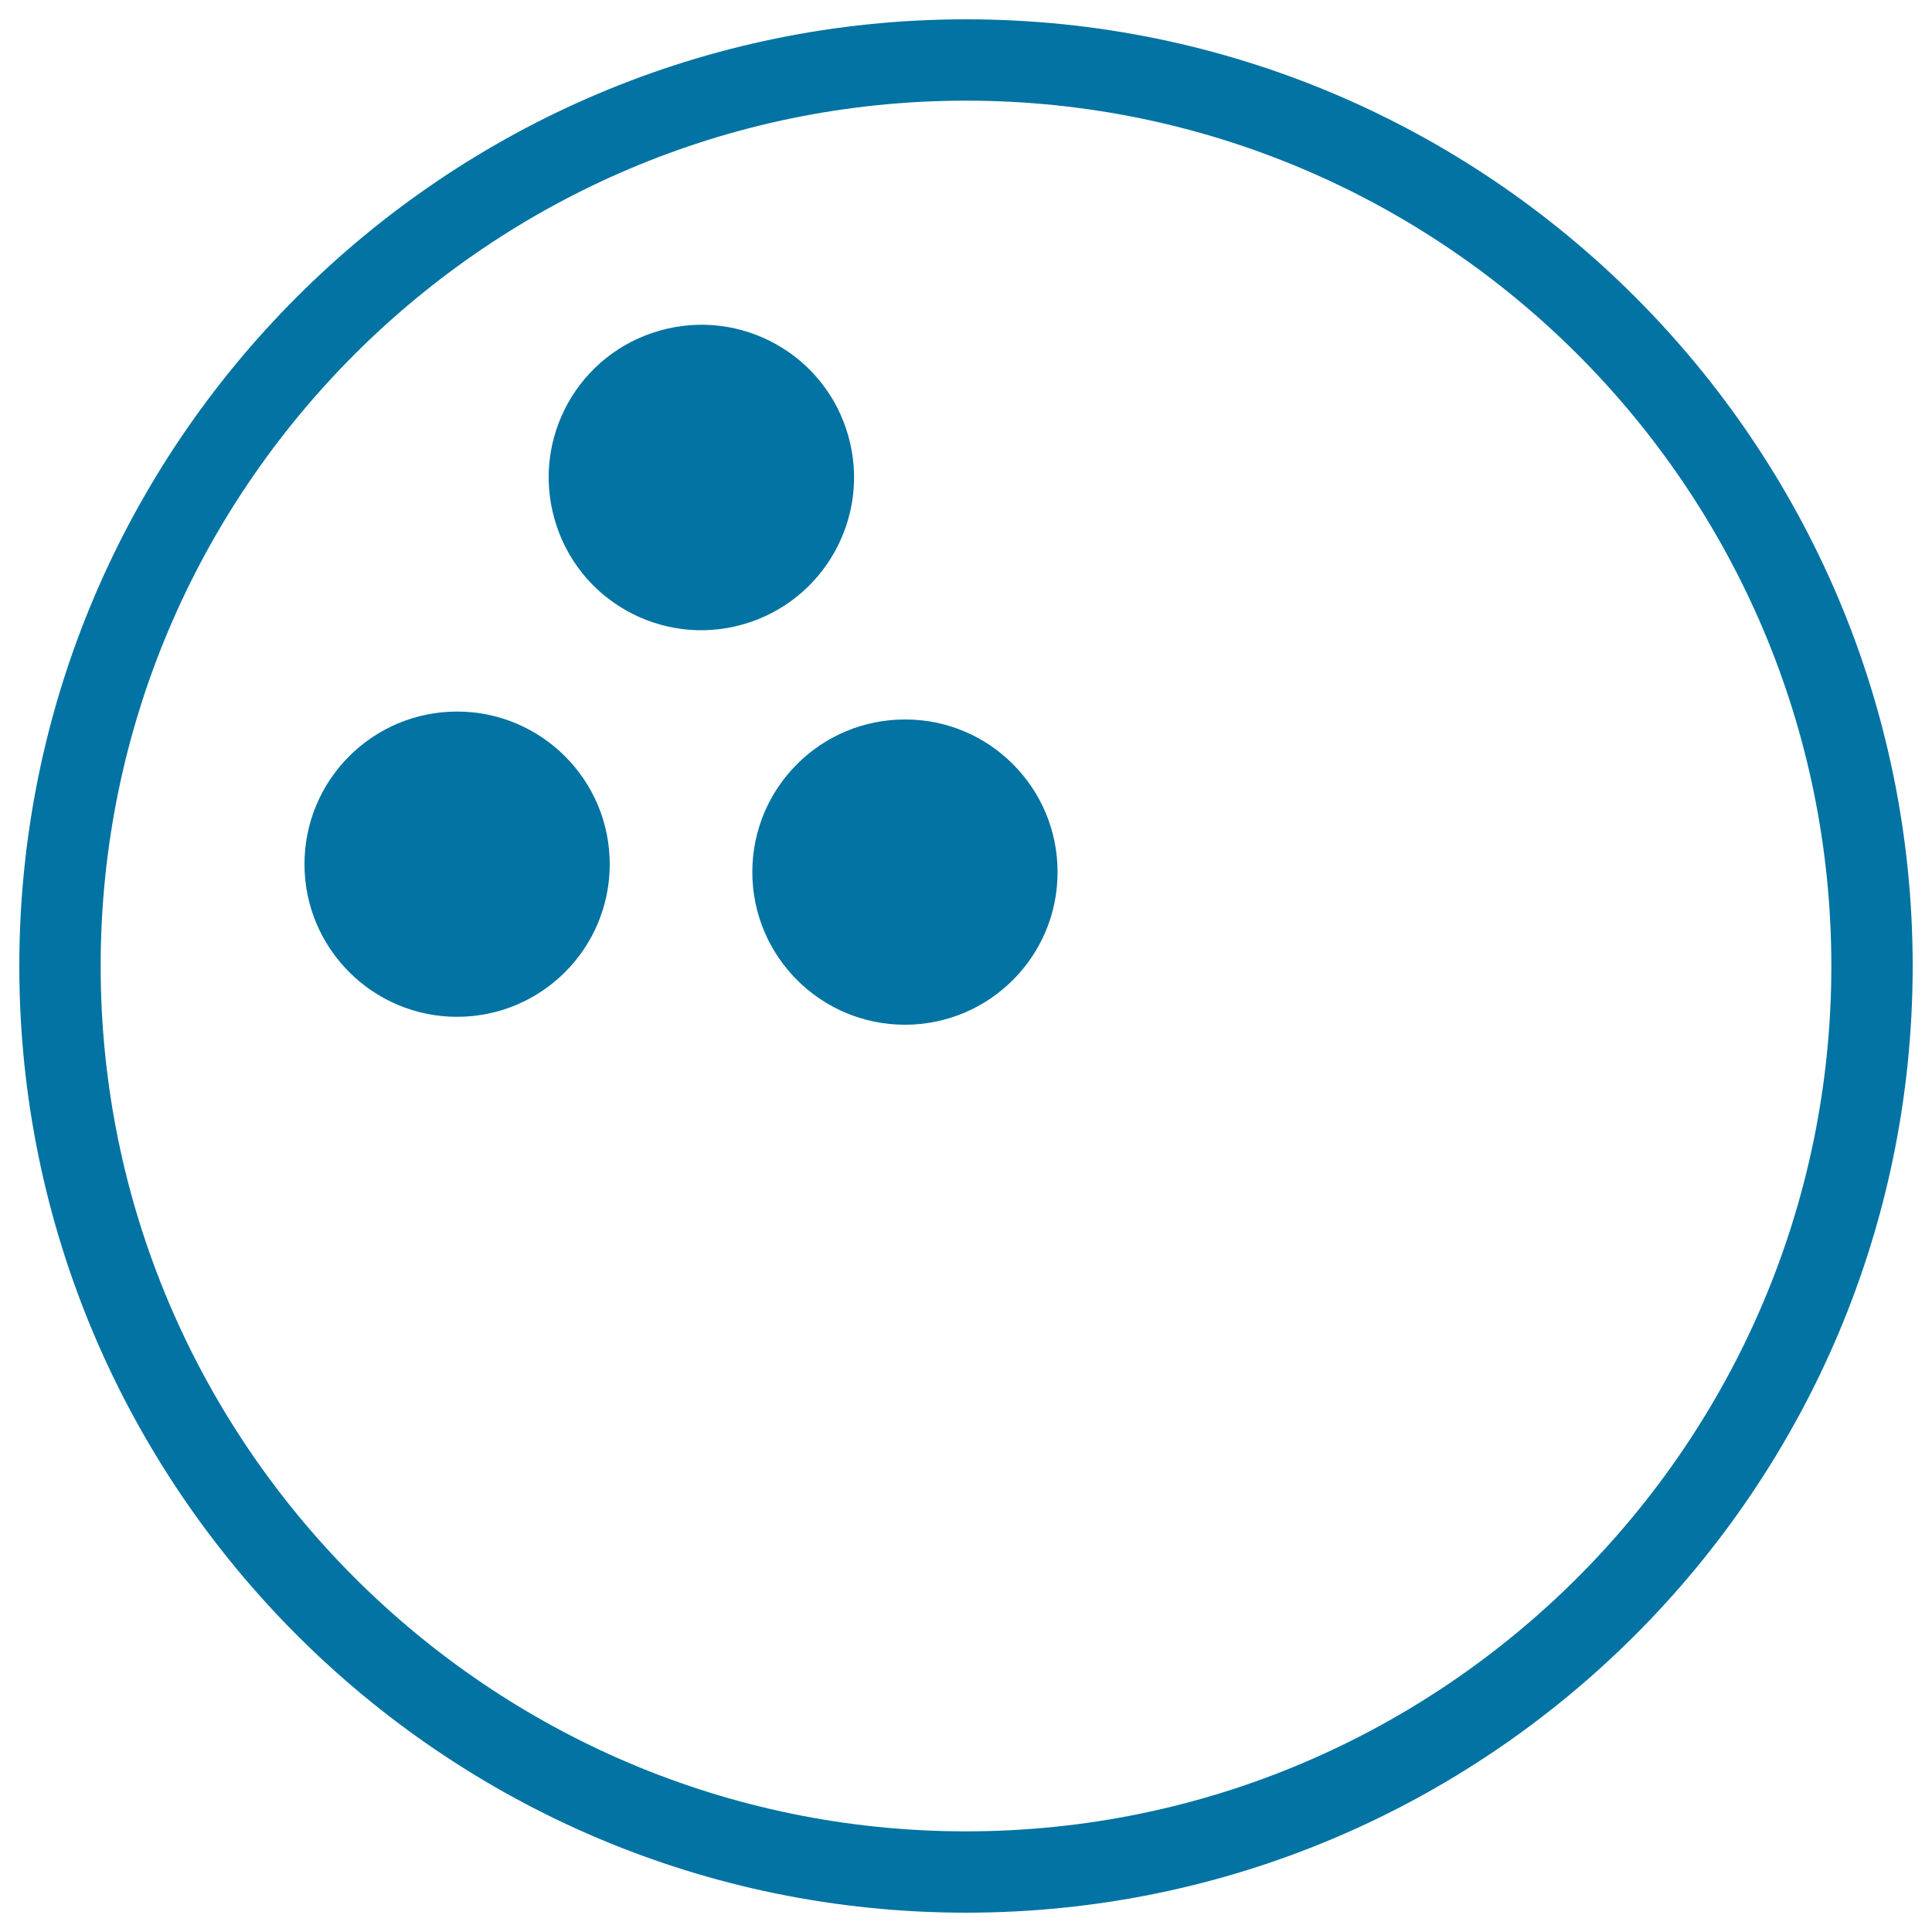
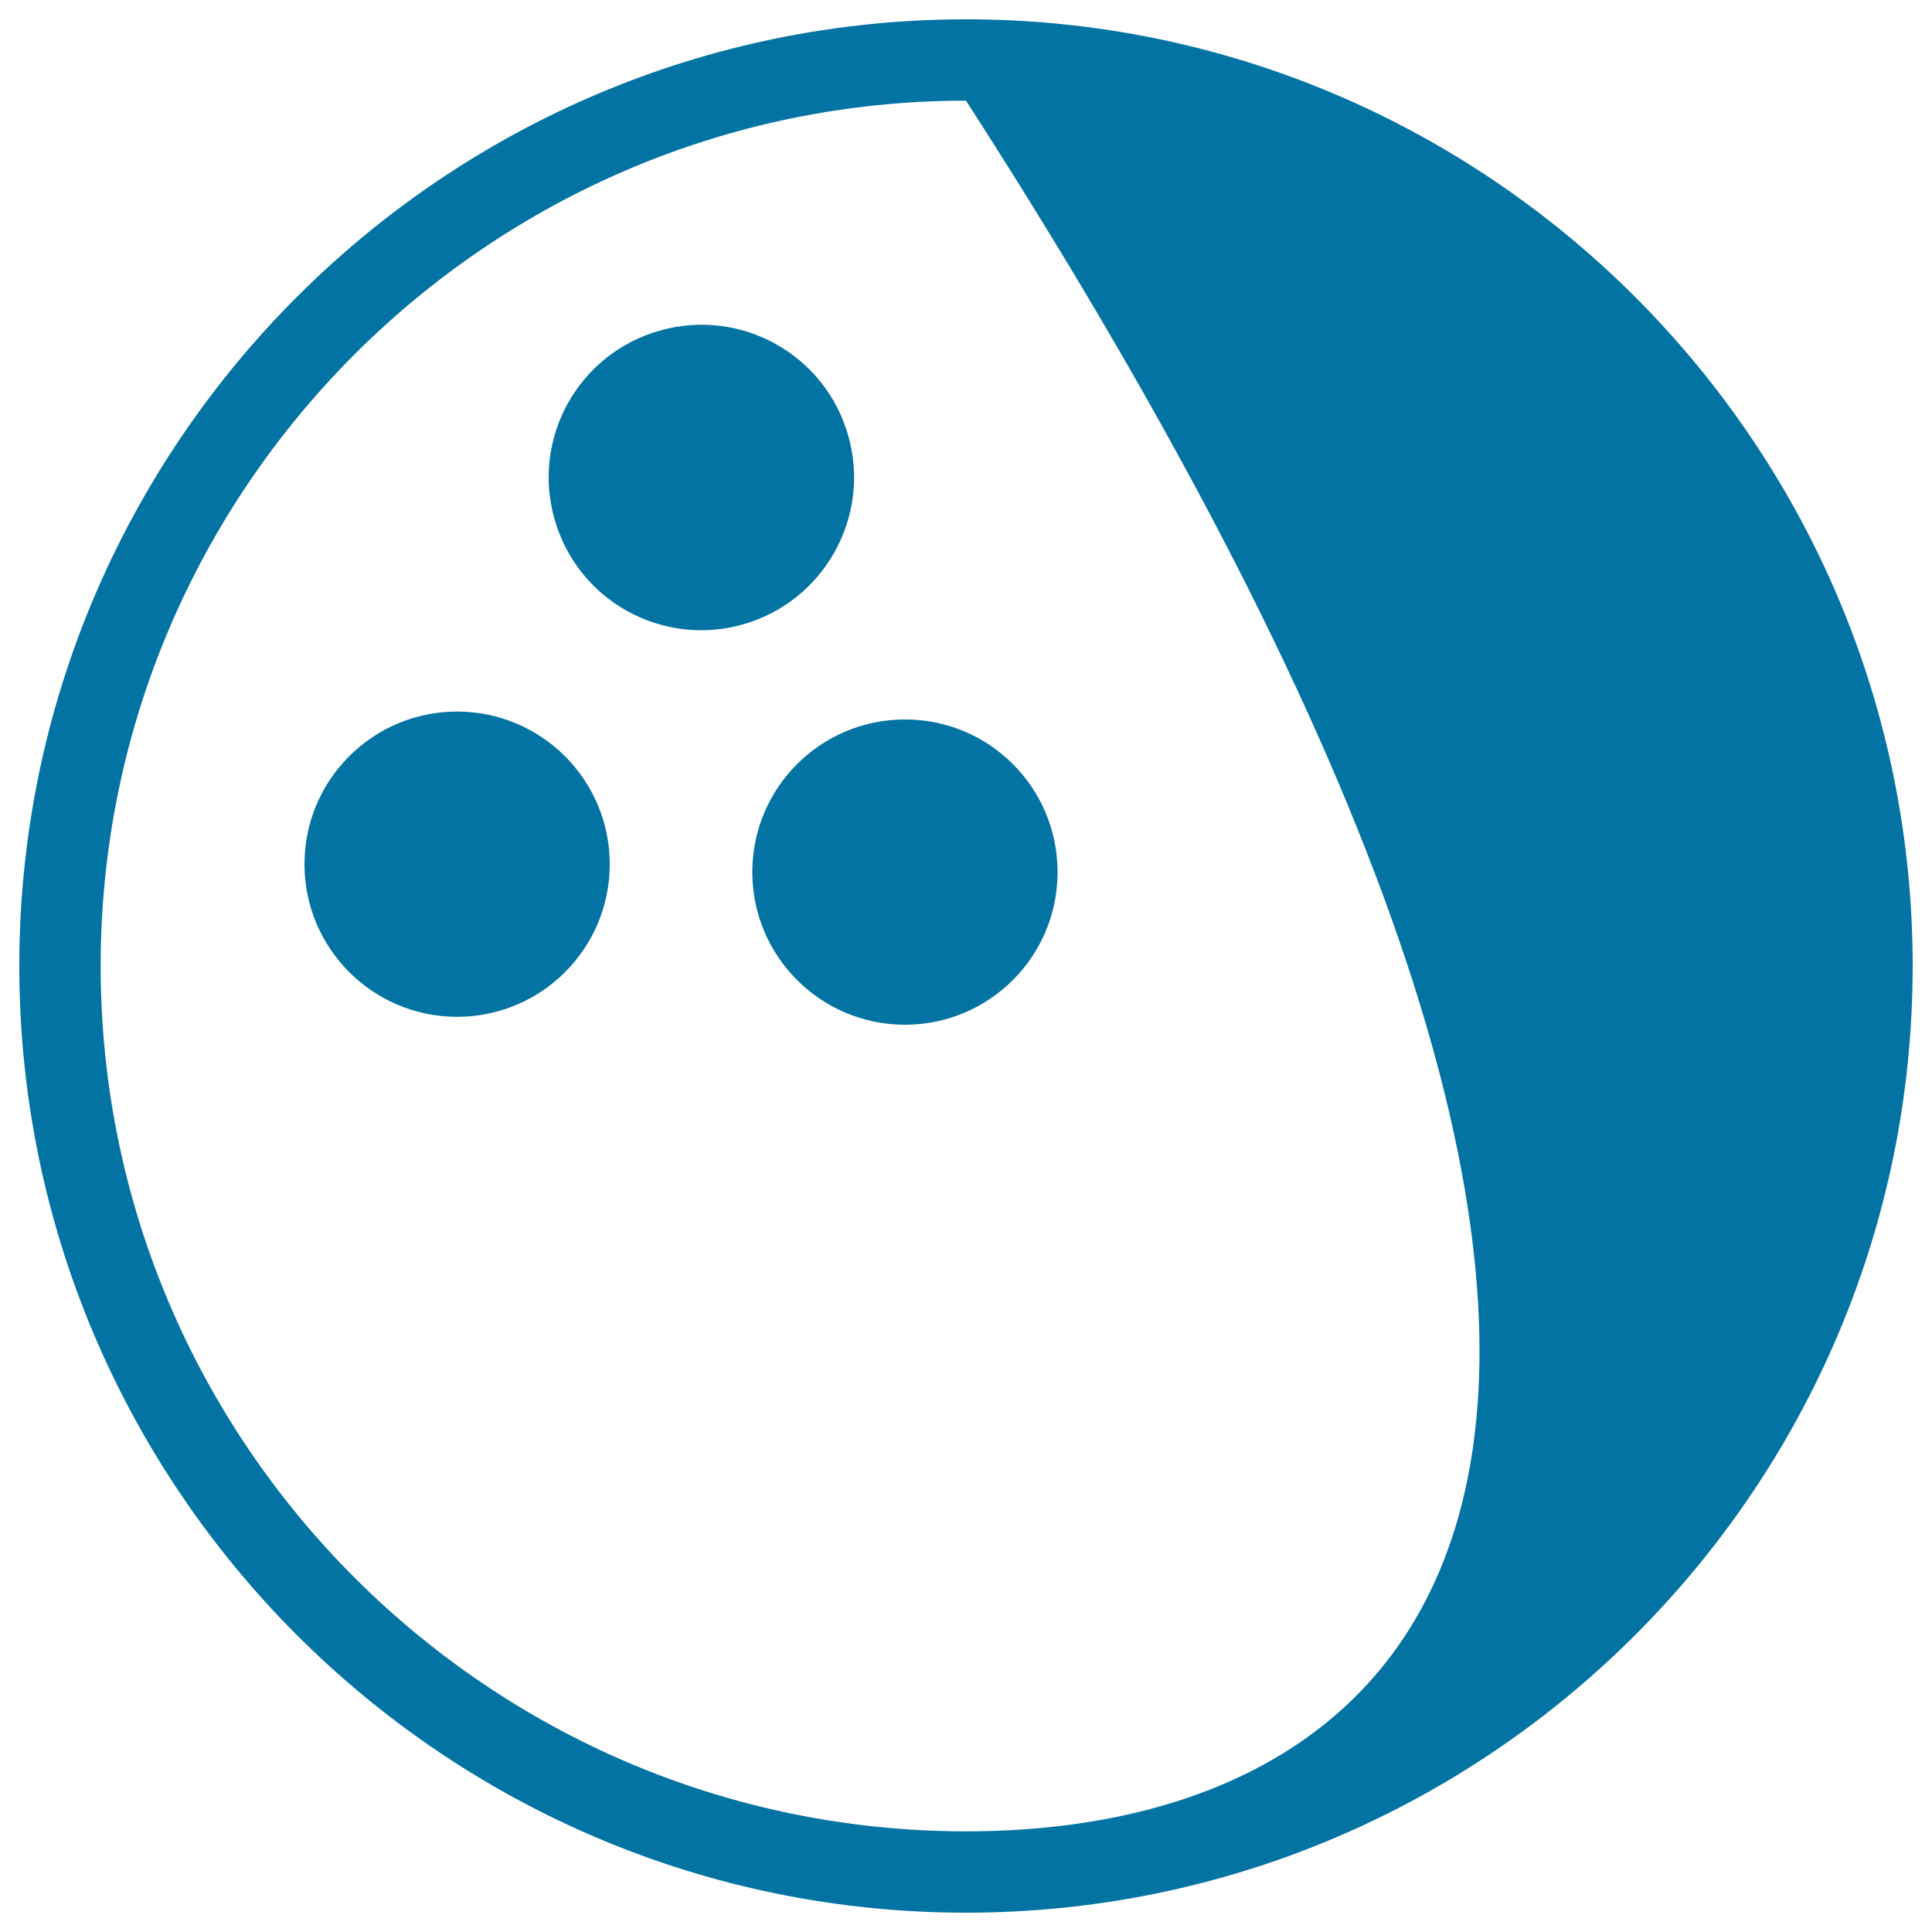
<svg xmlns="http://www.w3.org/2000/svg" viewBox="0 0 1000 1000" style="fill:#0273a2">
  <title>Bowling Ball SVG icon</title>
  <g>
-     <path d="M500,10C229.8,10,10,229.8,10,500c0,270.2,219.8,490,490,490c270.2,0,490-219.8,490-490C990,229.8,770.2,10,500,10z M500,947.9C253.1,947.9,52.1,746.9,52.1,500C52.1,253.1,253.1,52.1,500,52.1c246.9,0,447.9,200.9,447.9,447.9C947.9,746.9,746.9,947.9,500,947.9z M547.4,451.4c0,43.7-35.4,79-79,79c-43.6,0-79-35.4-79-79c0-43.7,35.4-79,79-79C512,372.3,547.4,407.7,547.4,451.4z M384.5,323.2c-42,11.9-85.7-12.5-97.5-54.6c-11.9-42,12.5-85.7,54.6-97.5c42-11.9,85.7,12.5,97.5,54.6C450.9,267.6,426.5,311.3,384.5,323.2z M315.6,447.3c0,43.7-35.4,79-79,79c-43.6,0-79-35.4-79-79c0-43.7,35.4-79,79-79C280.2,368.3,315.6,403.7,315.6,447.3z" />
+     <path d="M500,10C229.8,10,10,229.8,10,500c0,270.2,219.8,490,490,490c270.2,0,490-219.8,490-490C990,229.8,770.2,10,500,10z M500,947.9C253.1,947.9,52.1,746.9,52.1,500C52.1,253.1,253.1,52.1,500,52.1C947.9,746.9,746.9,947.9,500,947.9z M547.4,451.4c0,43.7-35.4,79-79,79c-43.6,0-79-35.4-79-79c0-43.7,35.4-79,79-79C512,372.3,547.4,407.7,547.4,451.4z M384.5,323.2c-42,11.9-85.7-12.5-97.5-54.6c-11.9-42,12.5-85.7,54.6-97.5c42-11.9,85.7,12.5,97.5,54.6C450.9,267.6,426.5,311.3,384.5,323.2z M315.6,447.3c0,43.7-35.4,79-79,79c-43.6,0-79-35.4-79-79c0-43.7,35.4-79,79-79C280.2,368.3,315.6,403.7,315.6,447.3z" />
  </g>
</svg>